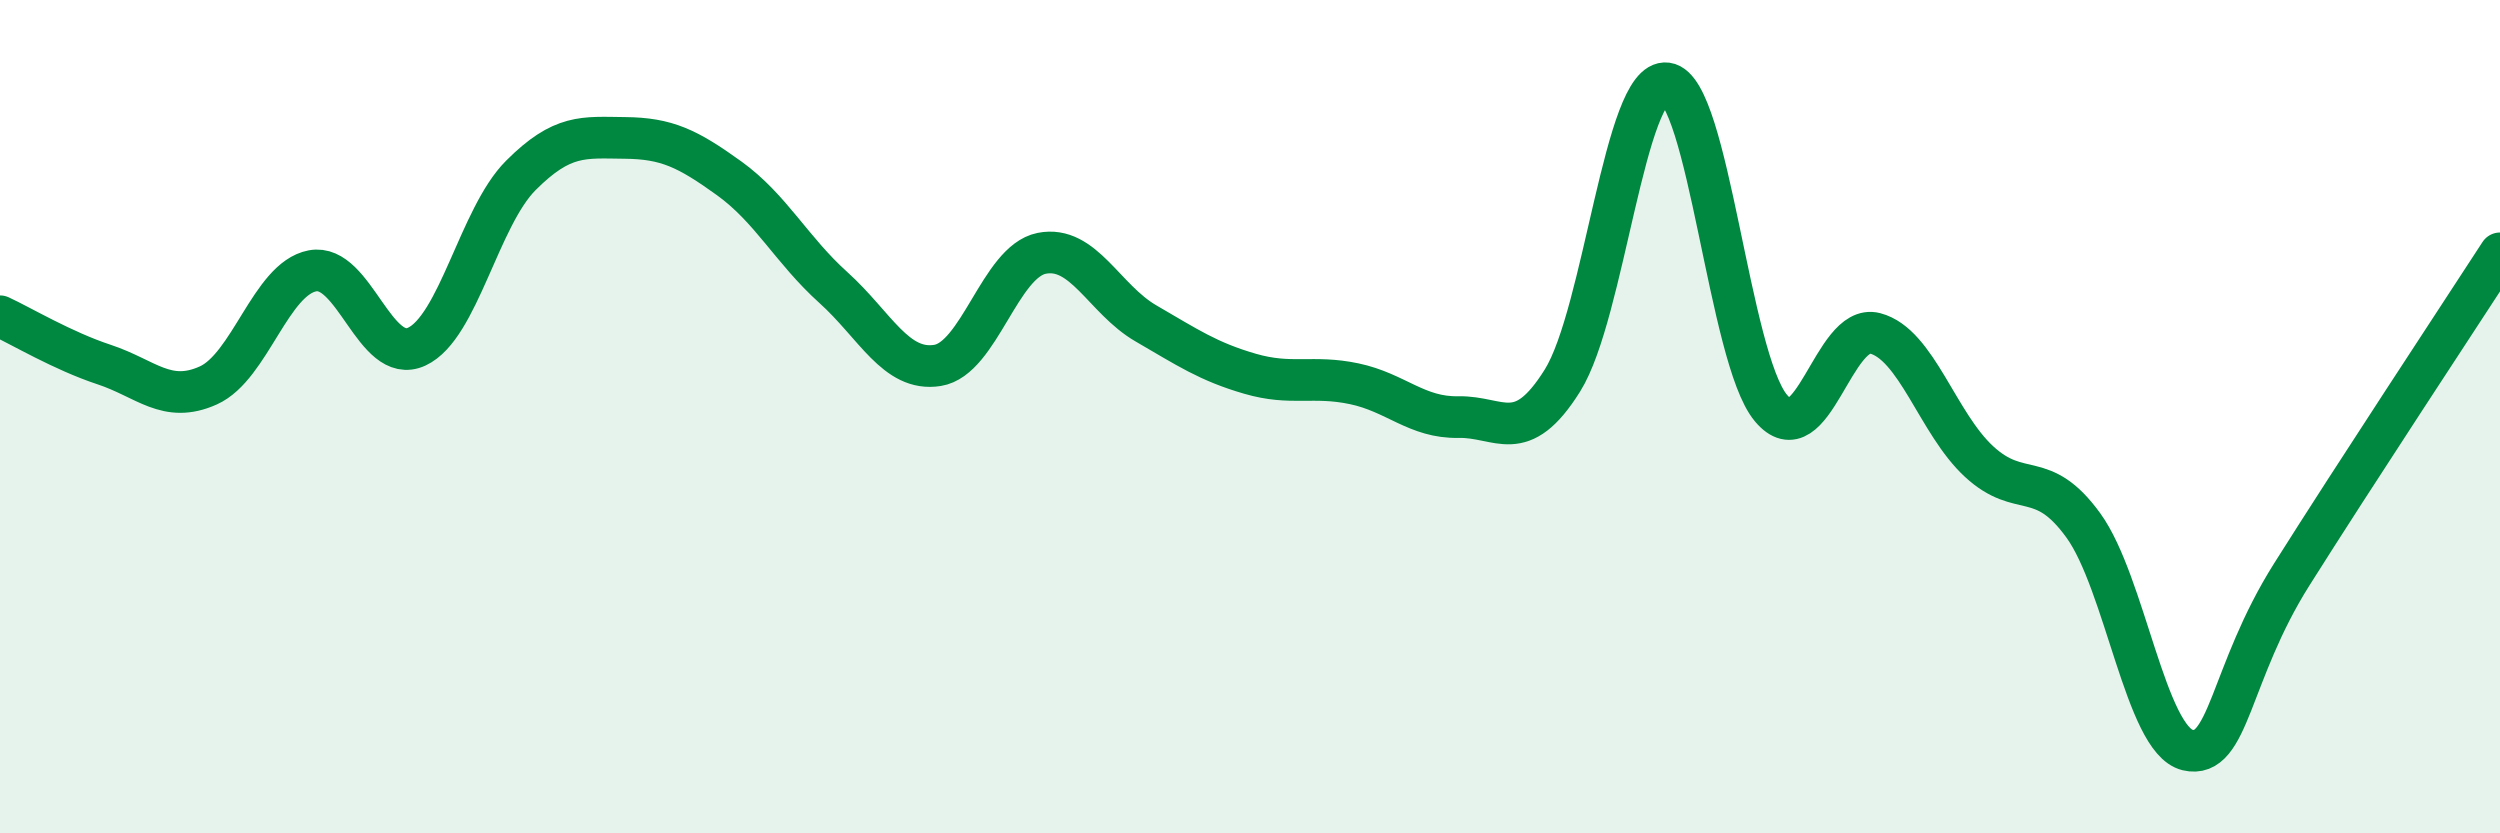
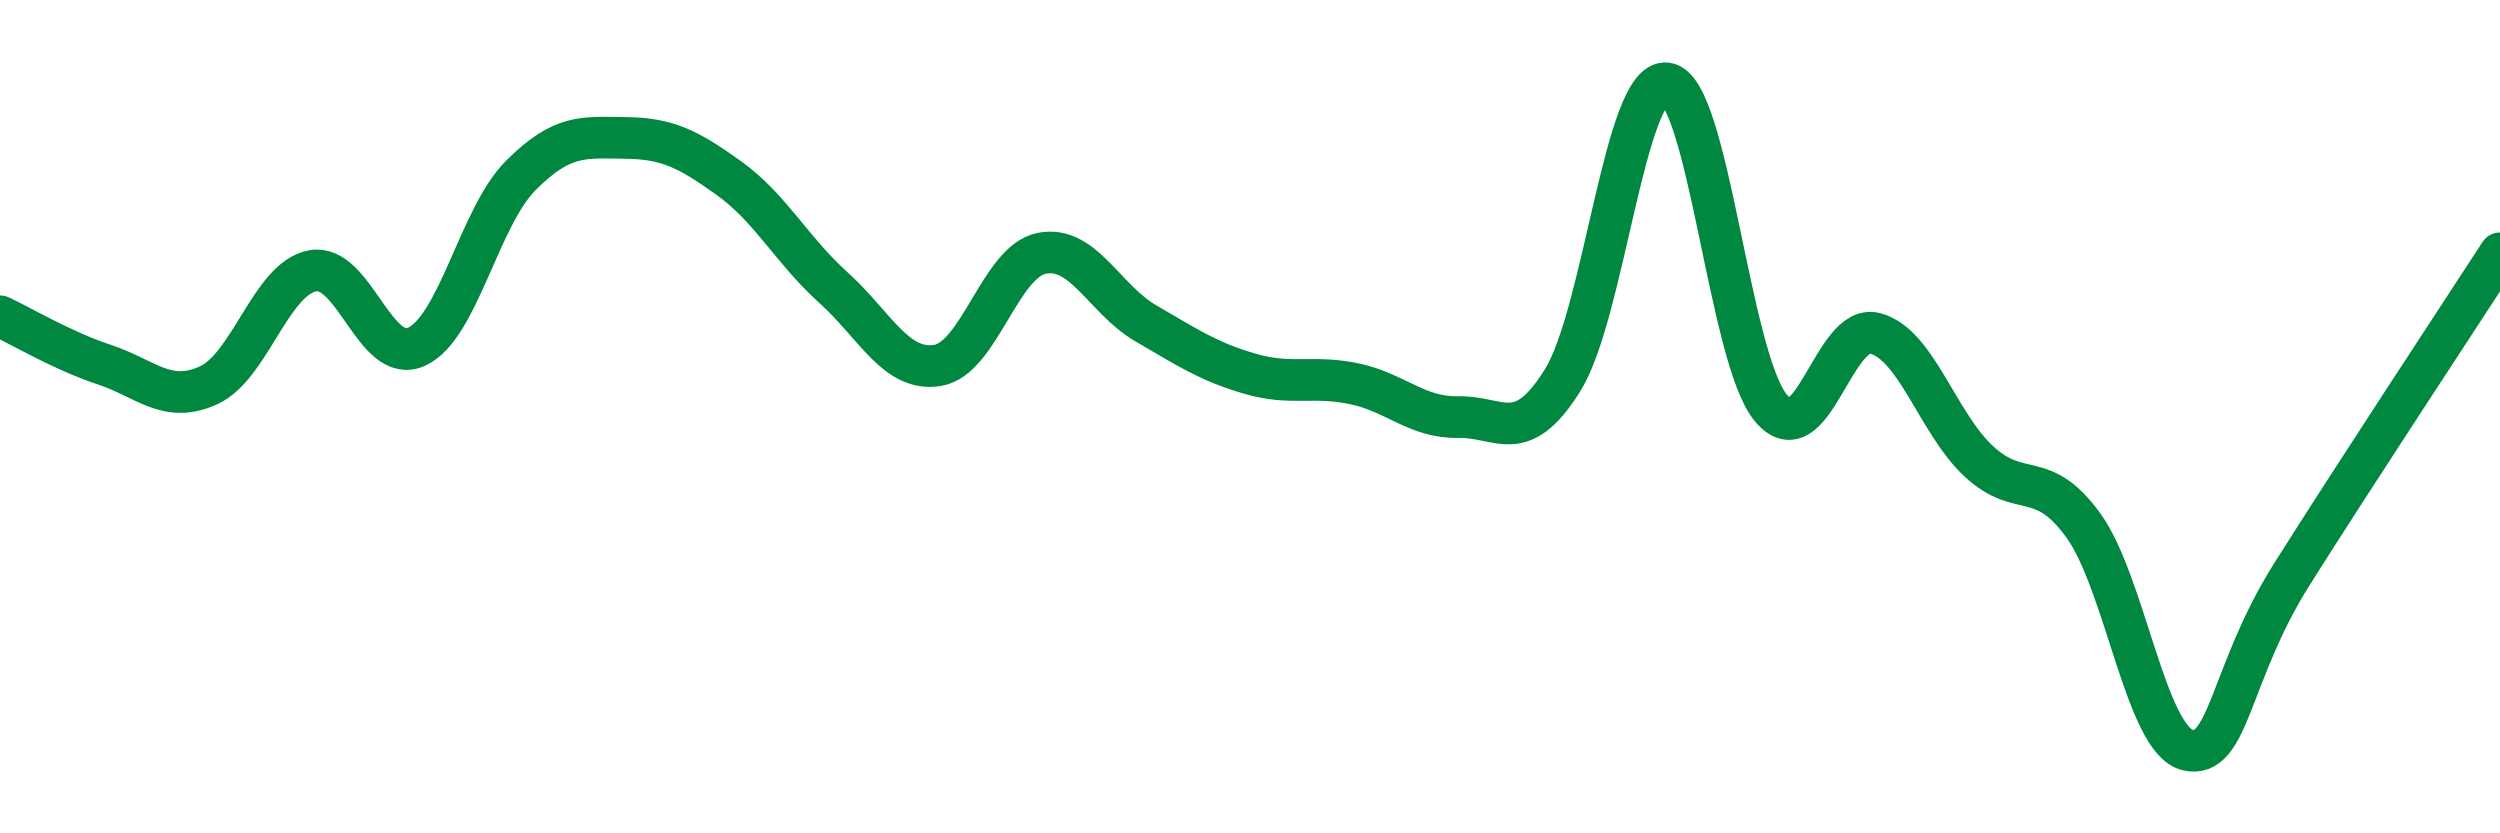
<svg xmlns="http://www.w3.org/2000/svg" width="60" height="20" viewBox="0 0 60 20">
-   <path d="M 0,7.59 C 0.5,7.82 1.5,8.42 2.5,8.75 C 3.5,9.08 4,9.7 5,9.25 C 6,8.8 6.5,6.69 7.5,6.5 C 8.5,6.31 9,8.78 10,8.32 C 11,7.86 11.5,5.21 12.5,4.21 C 13.5,3.21 14,3.3 15,3.31 C 16,3.32 16.5,3.56 17.5,4.28 C 18.5,5 19,6 20,6.9 C 21,7.8 21.5,8.93 22.5,8.77 C 23.5,8.61 24,6.28 25,6.08 C 26,5.88 26.5,7.18 27.5,7.76 C 28.5,8.34 29,8.68 30,8.97 C 31,9.26 31.5,9 32.5,9.21 C 33.5,9.42 34,10.03 35,10.01 C 36,9.99 36.5,10.73 37.5,9.13 C 38.5,7.53 39,1.87 40,2 C 41,2.13 41.5,8.59 42.5,9.79 C 43.5,10.99 44,7.74 45,8 C 46,8.26 46.5,10.16 47.5,11.08 C 48.5,12 49,11.23 50,12.61 C 51,13.99 51.5,17.76 52.5,18 C 53.5,18.24 53.5,16.17 55,13.79 C 56.5,11.41 59,7.62 60,6.08L60 20L0 20Z" fill="#008740" opacity="0.1" stroke-linecap="round" stroke-linejoin="round" />
  <path d="M 0,7.59 C 0.5,7.82 1.5,8.42 2.5,8.75 C 3.5,9.08 4,9.7 5,9.25 C 6,8.8 6.5,6.69 7.5,6.5 C 8.5,6.31 9,8.78 10,8.32 C 11,7.86 11.5,5.21 12.5,4.21 C 13.5,3.21 14,3.3 15,3.31 C 16,3.32 16.5,3.56 17.5,4.28 C 18.5,5 19,6 20,6.9 C 21,7.8 21.5,8.93 22.5,8.77 C 23.5,8.61 24,6.28 25,6.08 C 26,5.88 26.5,7.18 27.5,7.76 C 28.5,8.34 29,8.68 30,8.97 C 31,9.26 31.5,9 32.5,9.21 C 33.5,9.42 34,10.03 35,10.01 C 36,9.99 36.5,10.73 37.5,9.13 C 38.5,7.53 39,1.87 40,2 C 41,2.13 41.5,8.59 42.5,9.79 C 43.5,10.99 44,7.74 45,8 C 46,8.26 46.5,10.16 47.5,11.08 C 48.5,12 49,11.23 50,12.61 C 51,13.99 51.5,17.76 52.5,18 C 53.5,18.24 53.5,16.17 55,13.79 C 56.5,11.41 59,7.62 60,6.08" stroke="#008740" stroke-width="1" fill="none" stroke-linecap="round" stroke-linejoin="round" />
</svg>